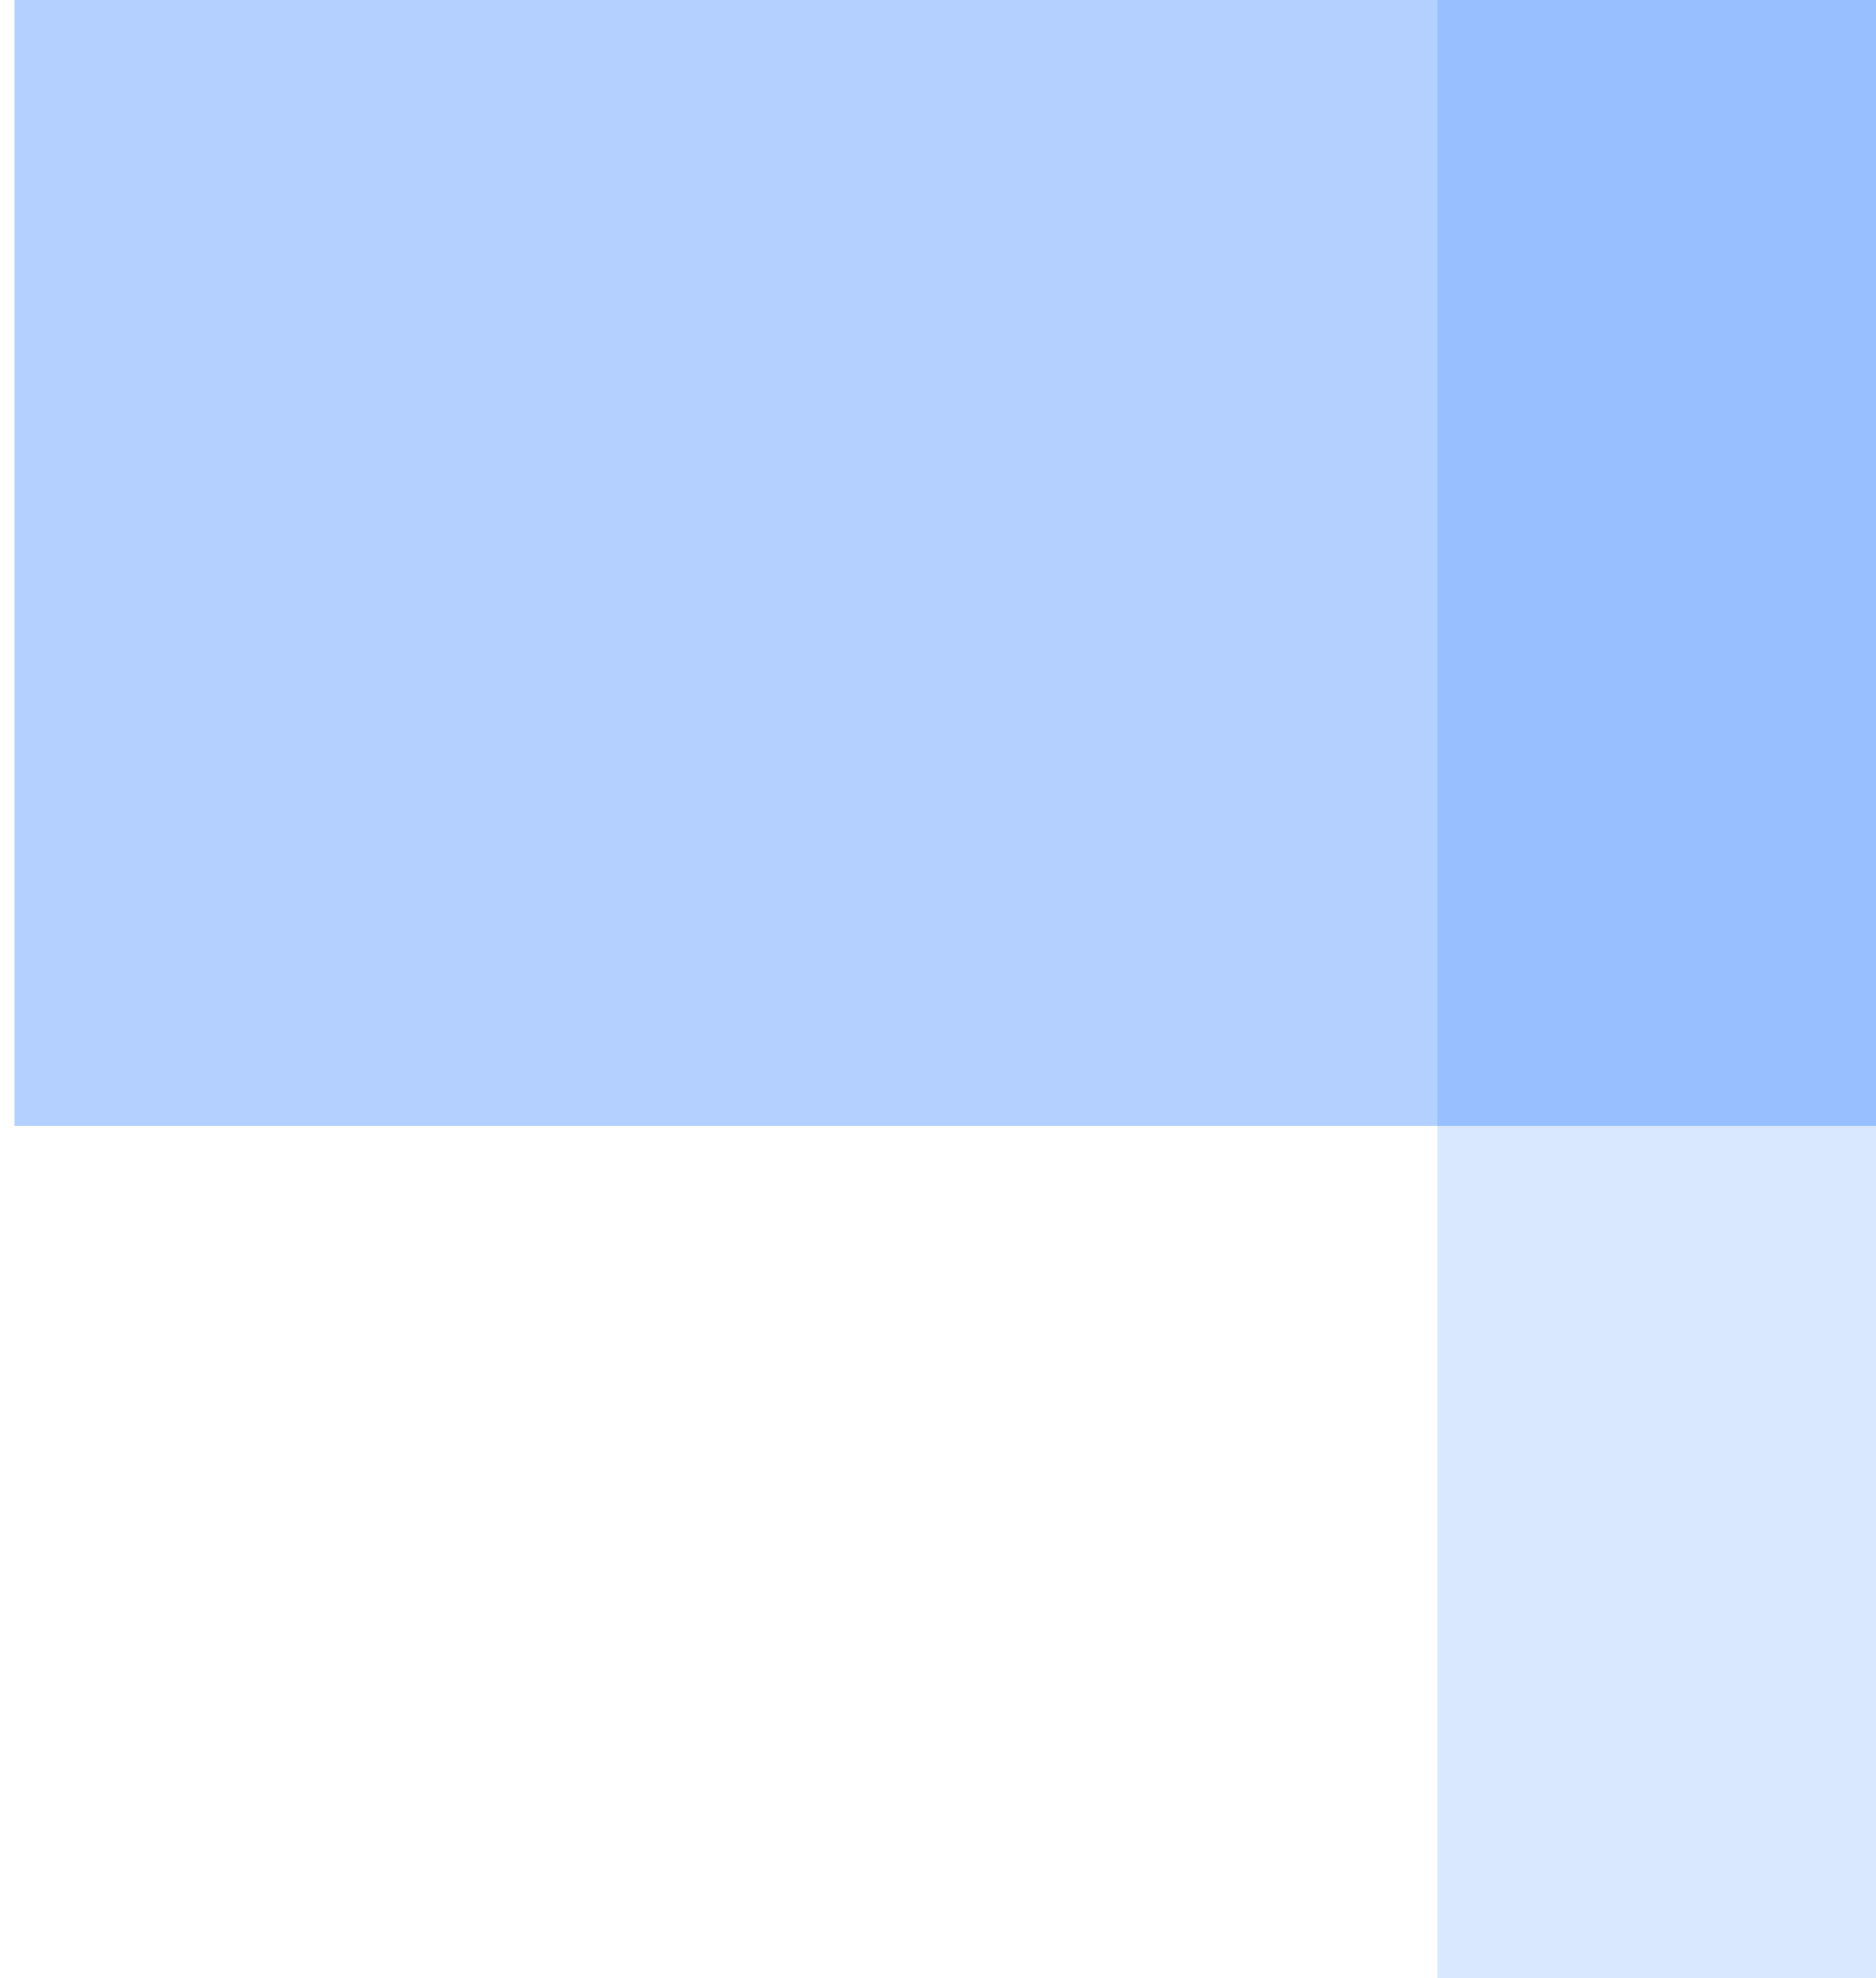
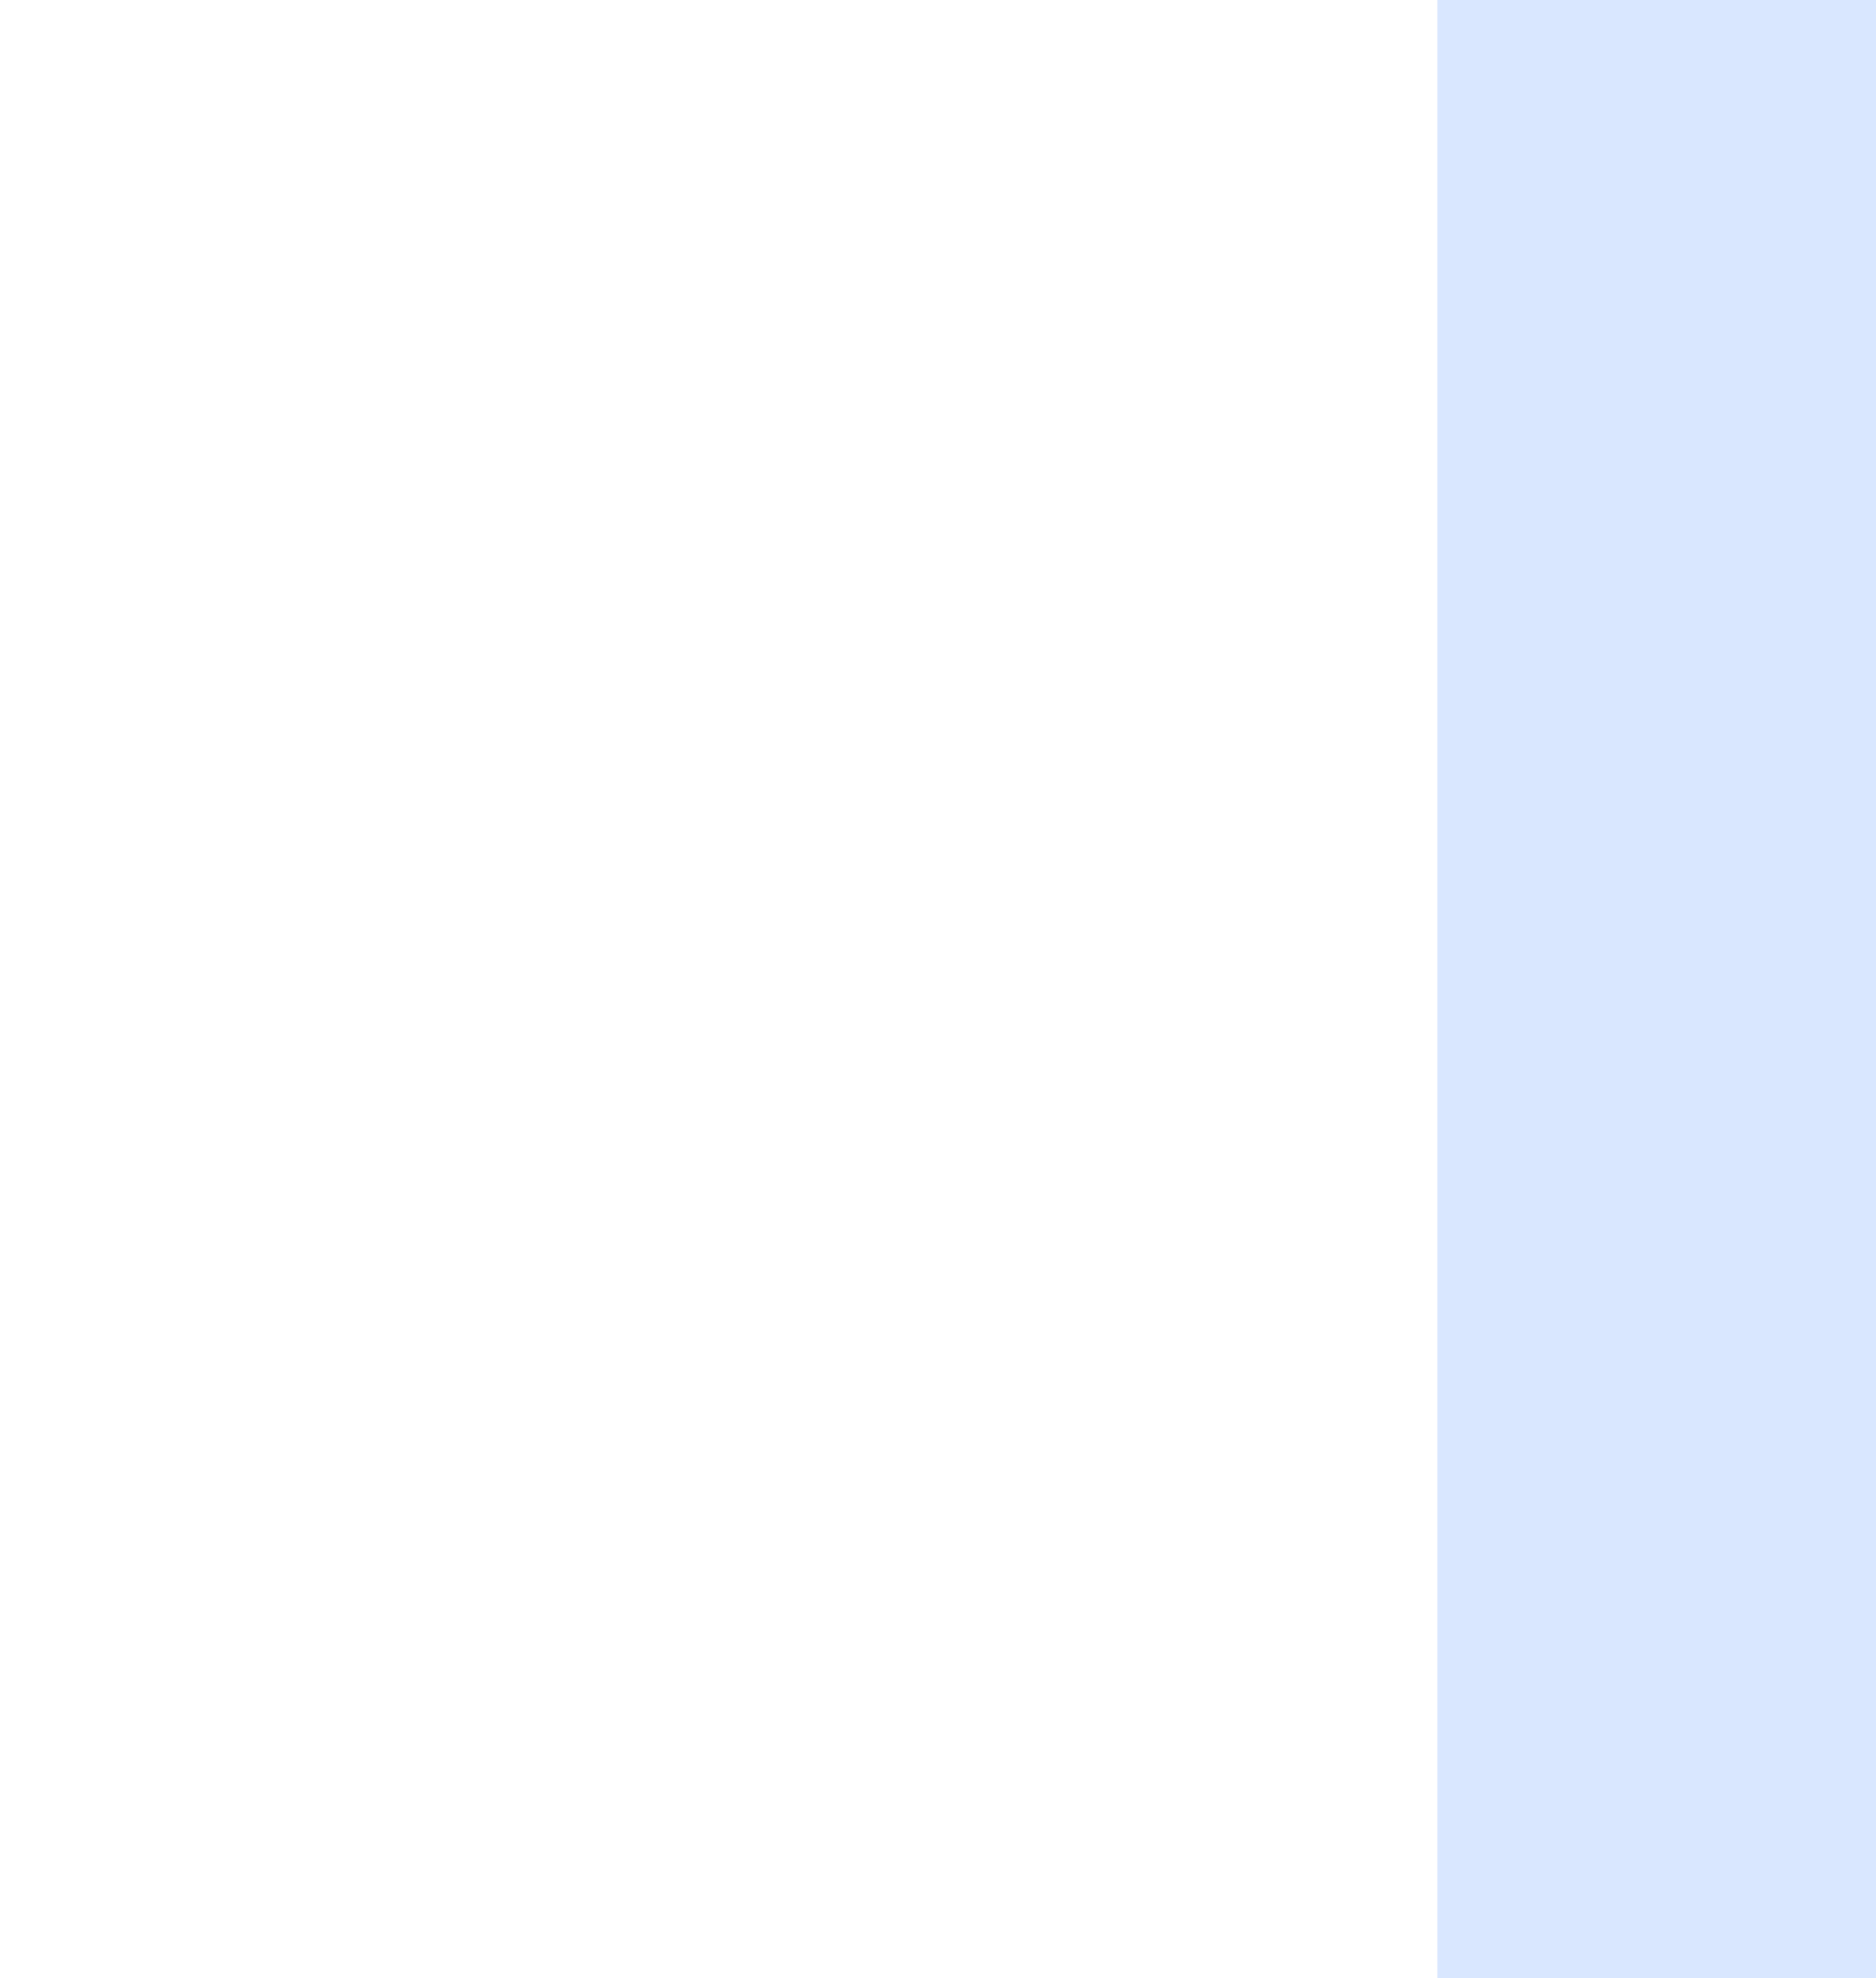
<svg xmlns="http://www.w3.org/2000/svg" width="37" height="39" viewBox="0 0 37 39" fill="none">
  <rect x="0" y="0" width="37" height="39" fill="#333333" stroke="none" />
  <g clip-path="url(#clip0_2_2)">
    <rect width="1920" height="6070" transform="translate(-342 -5565)" fill="white" />
-     <path d="M28.349 -234.753C28.349 -248.731 28.349 -255.72 30.633 -261.233C33.678 -268.584 39.518 -274.424 46.869 -277.469C52.382 -279.753 59.371 -279.753 73.349 -279.753H1161.96C1175.94 -279.753 1182.93 -279.753 1188.44 -277.469C1195.79 -274.424 1201.64 -268.584 1204.68 -261.233C1206.96 -255.72 1206.96 -248.731 1206.96 -234.753V-5.966C1206.96 8.012 1206.96 15.002 1204.68 20.515C1201.64 27.866 1195.79 33.706 1188.44 36.751C1182.93 39.034 1175.94 39.034 1161.96 39.034H28.349V-234.753Z" fill="#0061FF" fill-opacity="0.15" />
-     <path d="M0.287 -251.59C0.287 -265.569 0.287 -272.558 2.571 -278.071C5.616 -285.422 11.456 -291.262 18.807 -294.307C24.32 -296.59 31.309 -296.59 45.287 -296.59H1190.03C1204 -296.59 1210.99 -296.59 1216.51 -294.307C1223.86 -291.262 1229.7 -285.422 1232.74 -278.071C1235.03 -272.558 1235.03 -265.569 1235.03 -251.59V-22.803C1235.03 -8.825 1235.03 -1.836 1232.74 3.677C1229.7 11.028 1223.86 16.868 1216.51 19.913C1210.99 22.197 1204 22.197 1190.03 22.197H0.287V-251.59Z" fill="#0061FF" fill-opacity="0.3" />
+     <path d="M28.349 -234.753C33.678 -268.584 39.518 -274.424 46.869 -277.469C52.382 -279.753 59.371 -279.753 73.349 -279.753H1161.96C1175.94 -279.753 1182.93 -279.753 1188.44 -277.469C1195.79 -274.424 1201.64 -268.584 1204.68 -261.233C1206.96 -255.72 1206.96 -248.731 1206.96 -234.753V-5.966C1206.96 8.012 1206.96 15.002 1204.68 20.515C1201.64 27.866 1195.79 33.706 1188.44 36.751C1182.93 39.034 1175.94 39.034 1161.96 39.034H28.349V-234.753Z" fill="#0061FF" fill-opacity="0.15" />
  </g>
  <defs>
    <clipPath id="clip0_2_2">
      <rect width="1920" height="6070" fill="white" transform="translate(-342 -5565)" />
    </clipPath>
  </defs>
</svg>